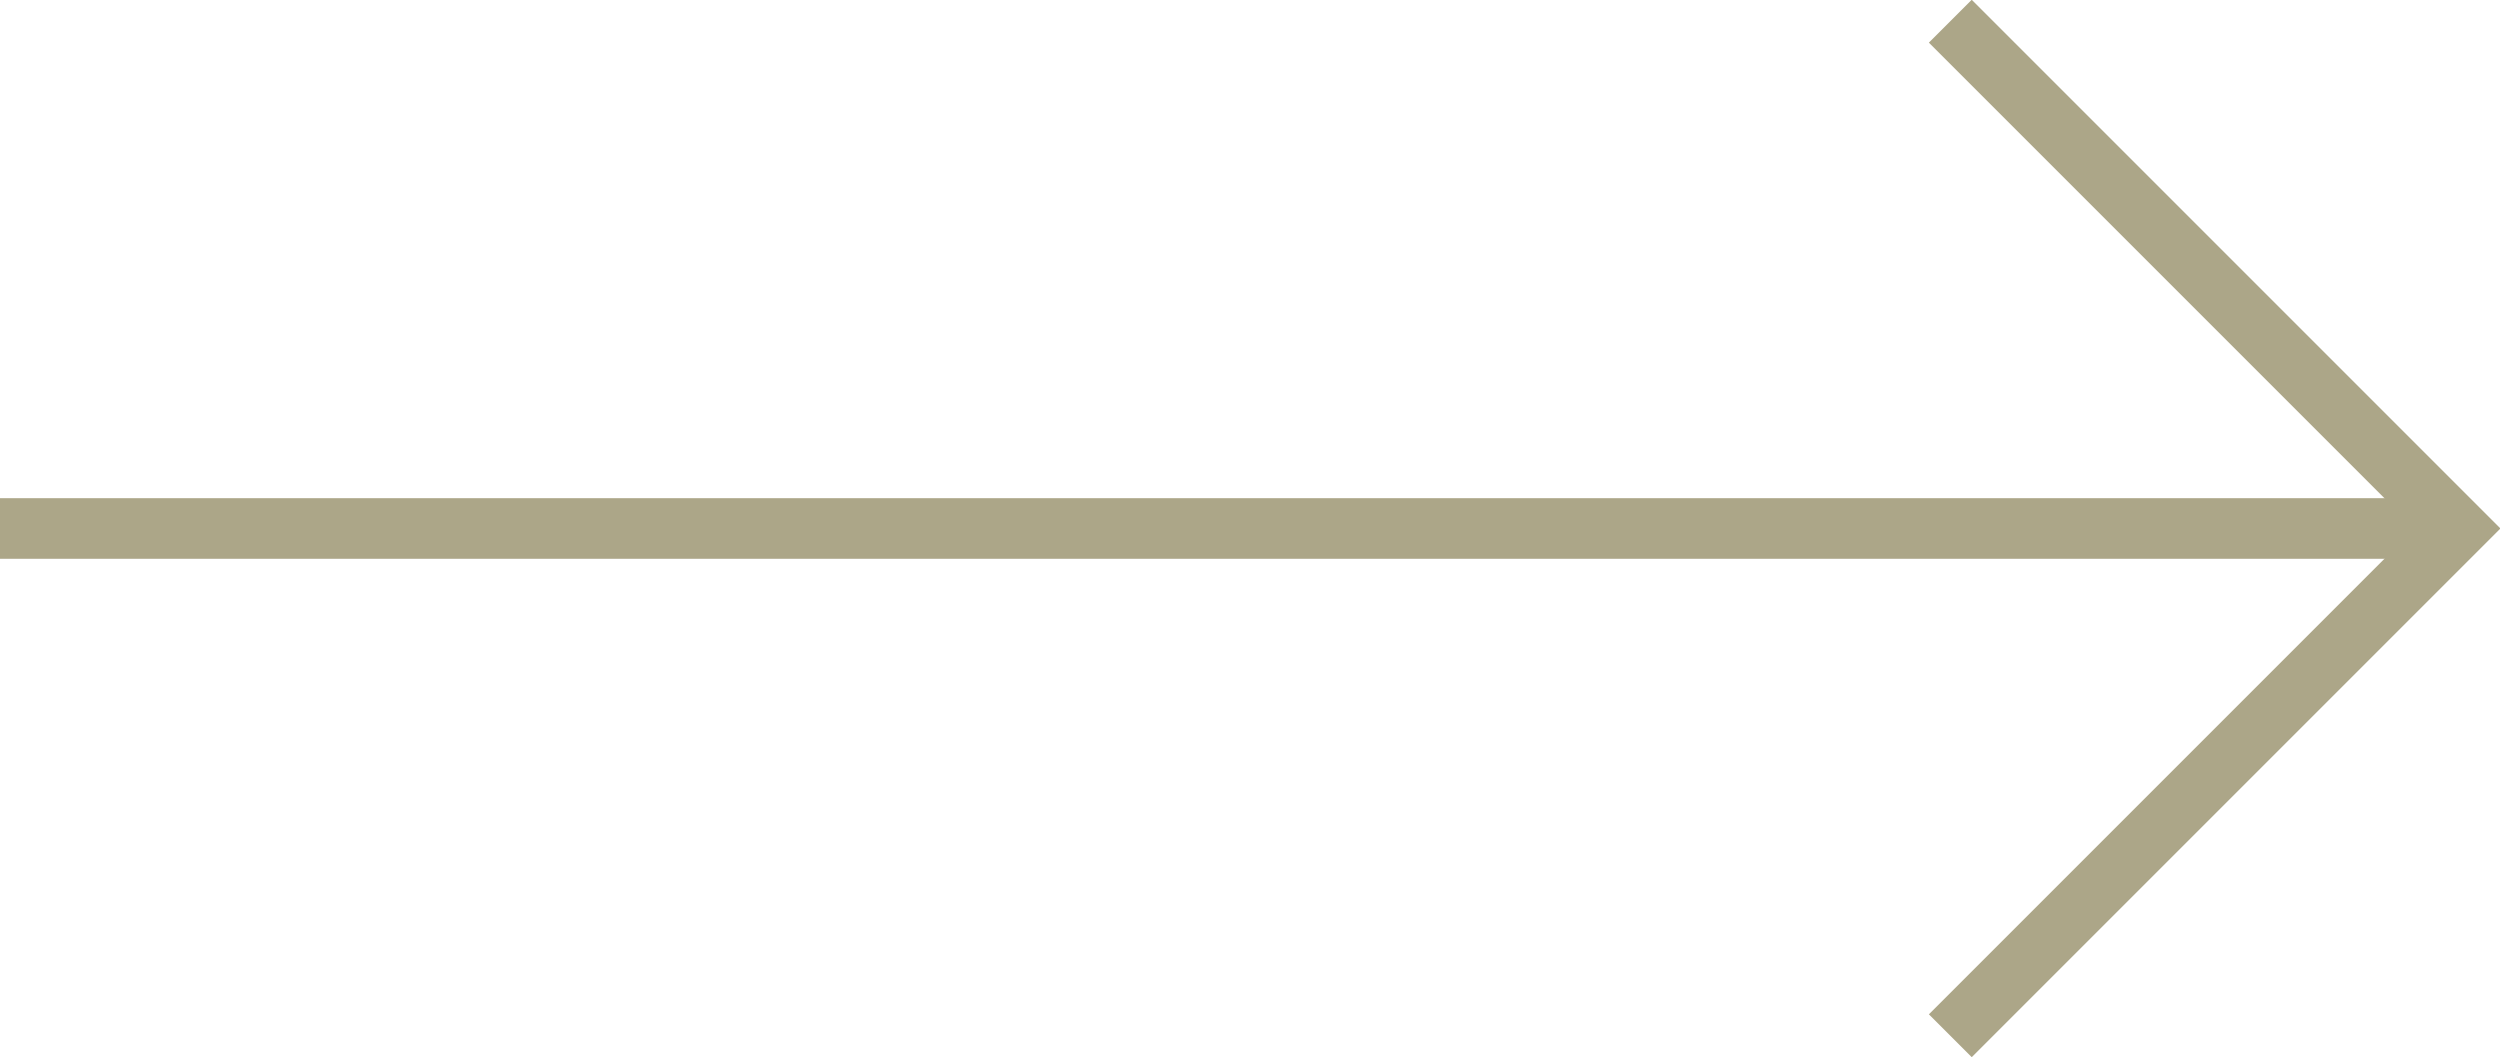
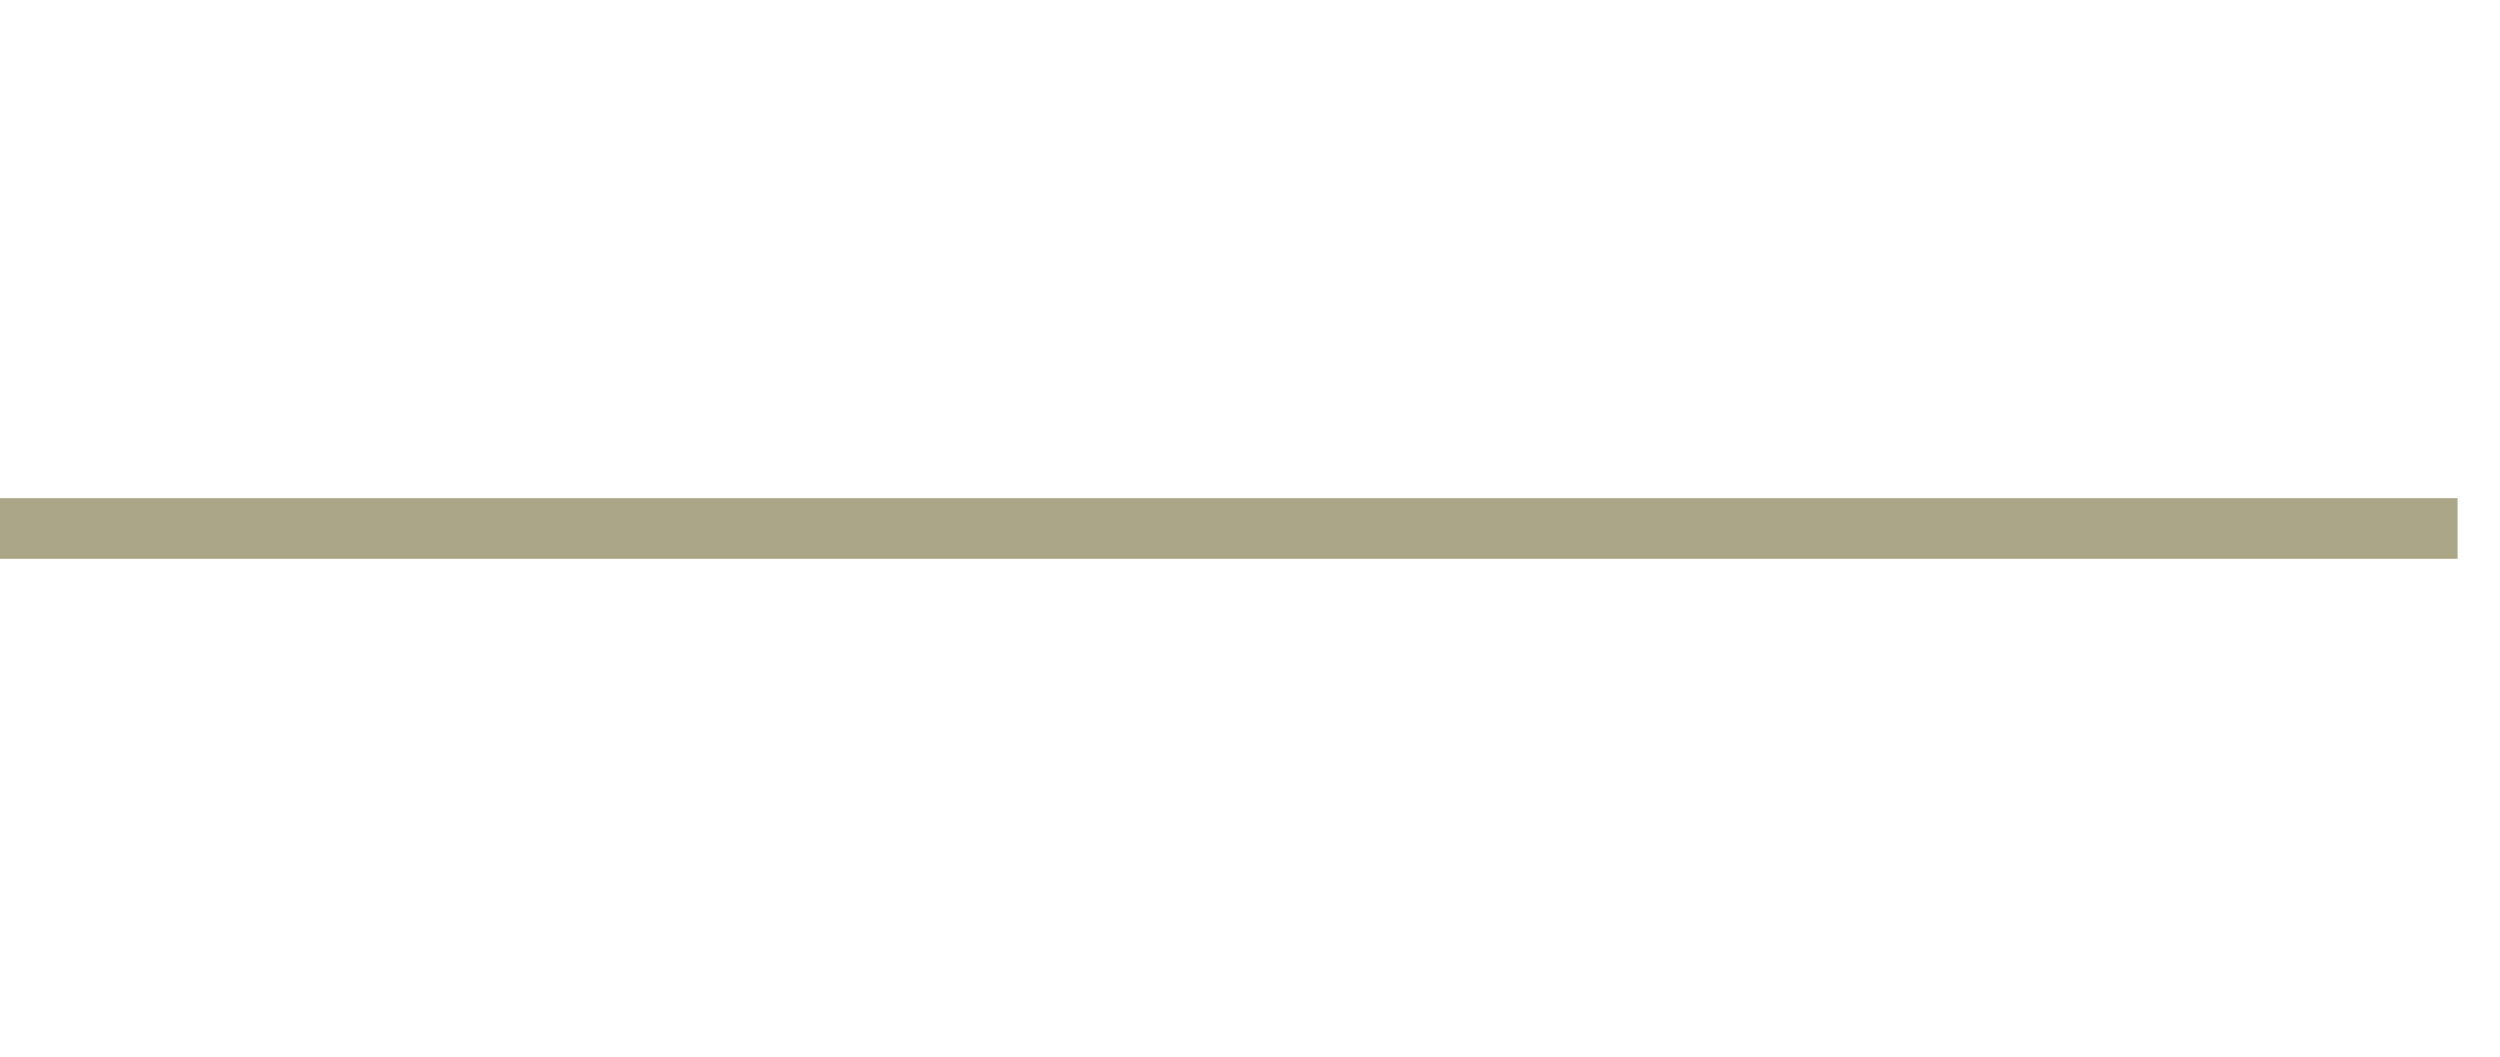
<svg xmlns="http://www.w3.org/2000/svg" id="レイヤー_1" data-name="レイヤー 1" viewBox="0 0 41.25 17.44">
  <defs>
    <style>.cls-1,.cls-2{fill:none;stroke:#aca688;stroke-miterlimit:10;}.cls-2{fill-rule:evenodd;}</style>
  </defs>
  <line class="cls-1" y1="8.72" x2="40.55" y2="8.72" />
-   <polyline class="cls-2" points="32.18 0.35 40.55 8.72 32.18 17.09" />
</svg>